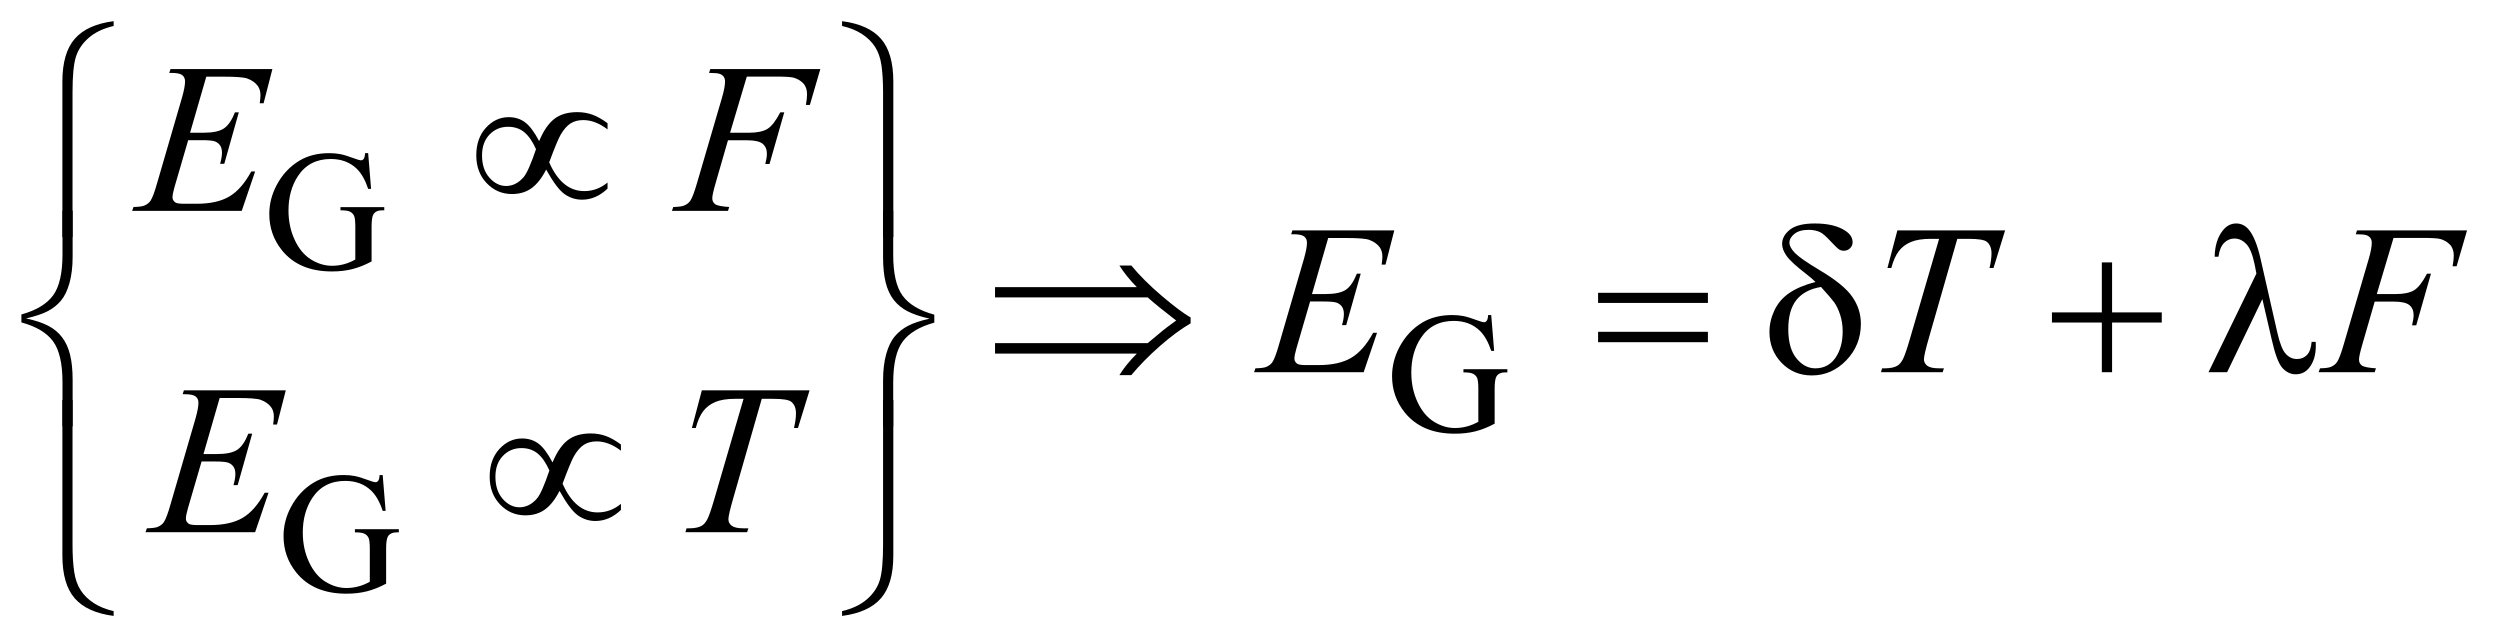
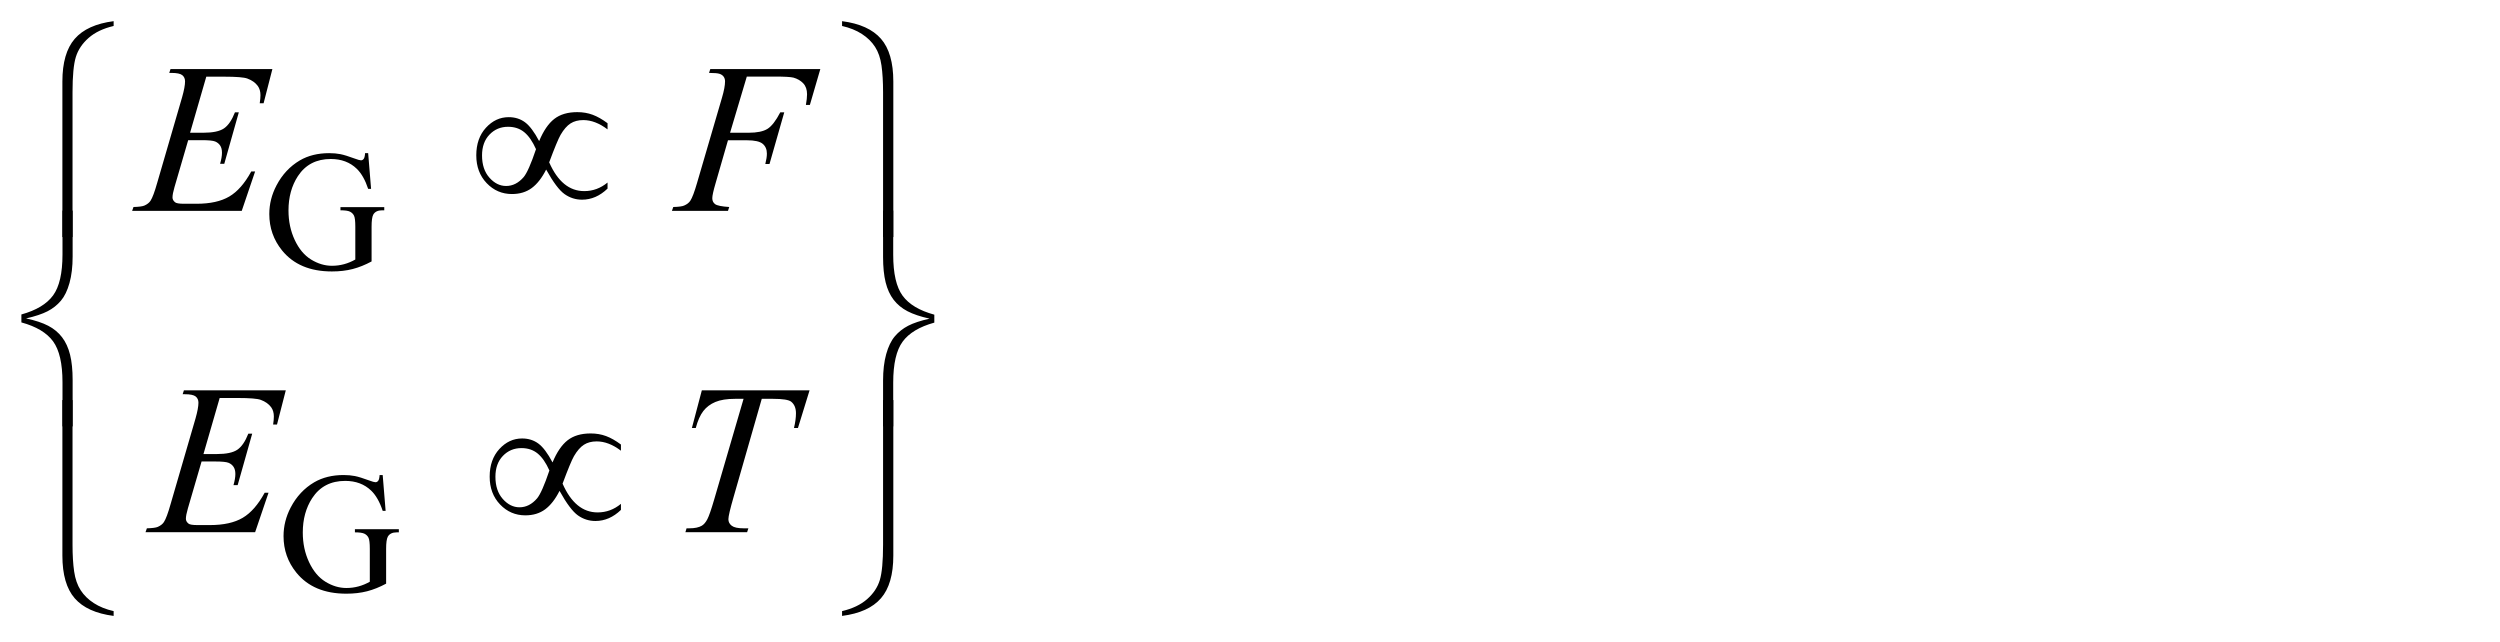
<svg xmlns="http://www.w3.org/2000/svg" stroke-dasharray="none" shape-rendering="auto" font-family="'Dialog'" text-rendering="auto" width="183" fill-opacity="1" color-interpolation="auto" color-rendering="auto" preserveAspectRatio="xMidYMid meet" font-size="12px" viewBox="0 0 183 47" fill="black" stroke="black" image-rendering="auto" stroke-miterlimit="10" stroke-linecap="square" stroke-linejoin="miter" font-style="normal" stroke-width="1" height="47" stroke-dashoffset="0" font-weight="normal" stroke-opacity="1">
  <defs id="genericDefs" />
  <g>
    <defs id="defs1">
      <clipPath clipPathUnits="userSpaceOnUse" id="clipPath1">
        <path d="M0.977 1.617 L116.968 1.617 L116.968 31.427 L0.977 31.427 L0.977 1.617 Z" />
      </clipPath>
      <clipPath clipPathUnits="userSpaceOnUse" id="clipPath2">
        <path d="M31.324 51.645 L31.324 1004.043 L3748.957 1004.043 L3748.957 51.645 Z" />
      </clipPath>
    </defs>
    <g transform="scale(1.576,1.576) translate(-0.977,-1.617) matrix(0.031,0,0,0.031,0,0)">
      <path d="M583.125 281.625 L587.5 335.125 L583.125 335.125 Q576.5 315.125 566 305 Q550.875 290.375 527.125 290.375 Q494.75 290.375 477.875 316 Q463.75 337.625 463.75 367.5 Q463.75 391.75 473.125 411.75 Q482.5 431.75 497.688 441.062 Q512.875 450.375 528.875 450.375 Q538.25 450.375 547 448 Q555.75 445.625 563.875 441 L563.875 392 Q563.875 379.25 561.938 375.312 Q560 371.375 555.938 369.312 Q551.875 367.25 541.625 367.25 L541.625 362.5 L607.25 362.5 L607.25 367.25 L604.125 367.25 Q594.375 367.25 590.75 373.75 Q588.25 378.375 588.25 392 L588.25 443.875 Q573.875 451.625 559.875 455.25 Q545.875 458.875 528.75 458.875 Q479.625 458.875 454.125 427.375 Q435 403.75 435 372.875 Q435 350.5 445.75 330 Q458.5 305.625 480.75 292.5 Q499.375 281.625 524.75 281.625 Q534 281.625 541.562 283.125 Q549.125 284.625 563 289.75 Q570 292.375 572.375 292.375 Q574.75 292.375 576.438 290.188 Q578.125 288 578.5 281.625 L583.125 281.625 Z" stroke="none" clip-path="url(#clipPath2)" />
    </g>
    <g transform="matrix(0.049,0,0,0.049,-1.54,-2.547)">
-       <path d="M2259.125 522.625 L2263.5 576.125 L2259.125 576.125 Q2252.5 556.125 2242 546 Q2226.875 531.375 2203.125 531.375 Q2170.75 531.375 2153.875 557 Q2139.75 578.625 2139.75 608.5 Q2139.75 632.75 2149.125 652.75 Q2158.5 672.75 2173.688 682.062 Q2188.875 691.375 2204.875 691.375 Q2214.25 691.375 2223 689 Q2231.75 686.625 2239.875 682 L2239.875 633 Q2239.875 620.25 2237.938 616.312 Q2236 612.375 2231.938 610.312 Q2227.875 608.25 2217.625 608.25 L2217.625 603.5 L2283.25 603.5 L2283.25 608.25 L2280.125 608.25 Q2270.375 608.25 2266.75 614.75 Q2264.25 619.375 2264.25 633 L2264.25 684.875 Q2249.875 692.625 2235.875 696.25 Q2221.875 699.875 2204.75 699.875 Q2155.625 699.875 2130.125 668.375 Q2111 644.75 2111 613.875 Q2111 591.5 2121.75 571 Q2134.5 546.625 2156.75 533.5 Q2175.375 522.625 2200.75 522.625 Q2210 522.625 2217.562 524.125 Q2225.125 525.625 2239 530.75 Q2246 533.375 2248.375 533.375 Q2250.75 533.375 2252.438 531.188 Q2254.125 529 2254.5 522.625 L2259.125 522.625 Z" stroke="none" clip-path="url(#clipPath2)" />
-     </g>
+       </g>
    <g transform="matrix(0.049,0,0,0.049,-1.54,-2.547)">
      <path d="M603.125 761.625 L607.5 815.125 L603.125 815.125 Q596.5 795.125 586 785 Q570.875 770.375 547.125 770.375 Q514.75 770.375 497.875 796 Q483.75 817.625 483.75 847.5 Q483.75 871.75 493.125 891.75 Q502.5 911.75 517.688 921.062 Q532.875 930.375 548.875 930.375 Q558.25 930.375 567 928 Q575.75 925.625 583.875 921 L583.875 872 Q583.875 859.25 581.938 855.312 Q580 851.375 575.938 849.312 Q571.875 847.25 561.625 847.25 L561.625 842.5 L627.25 842.5 L627.25 847.25 L624.125 847.25 Q614.375 847.25 610.75 853.75 Q608.25 858.375 608.25 872 L608.25 923.875 Q593.875 931.625 579.875 935.25 Q565.875 938.875 548.75 938.875 Q499.625 938.875 474.125 907.375 Q455 883.75 455 852.875 Q455 830.5 465.75 810 Q478.5 785.625 500.75 772.5 Q519.375 761.625 544.75 761.625 Q554 761.625 561.562 763.125 Q569.125 764.625 583 769.75 Q590 772.375 592.375 772.375 Q594.75 772.375 596.438 770.188 Q598.125 768 598.5 761.625 L603.125 761.625 Z" stroke="none" clip-path="url(#clipPath2)" />
    </g>
    <g transform="matrix(0.049,0,0,0.049,-1.54,-2.547)">
      <path d="M339.594 166.531 L315.375 250.281 L335.219 250.281 Q356.469 250.281 366 243.797 Q375.531 237.312 382.406 219.812 L388.188 219.812 L366.469 296.688 L360.219 296.688 Q363.031 287 363.031 280.125 Q363.031 273.406 360.297 269.344 Q357.562 265.281 352.797 263.328 Q348.031 261.375 332.719 261.375 L312.562 261.375 L292.094 331.531 Q289.125 341.688 289.125 347 Q289.125 351.062 293.031 354.188 Q295.688 356.375 306.312 356.375 L325.062 356.375 Q355.531 356.375 373.891 345.594 Q392.25 334.812 406.781 308.094 L412.562 308.094 L392.562 367 L228.812 367 L230.844 361.219 Q243.031 360.906 247.25 359.031 Q253.5 356.219 256.312 351.844 Q260.531 345.438 266.312 324.969 L303.5 197.156 Q307.875 181.688 307.875 173.562 Q307.875 167.625 303.734 164.266 Q299.594 160.906 287.562 160.906 L284.281 160.906 L286.156 155.125 L438.344 155.125 L425.219 206.219 L419.438 206.219 Q420.531 199.031 420.531 194.188 Q420.531 185.906 416.469 180.281 Q411.156 173.094 401 169.344 Q393.5 166.531 366.469 166.531 L339.594 166.531 ZM1147.062 166.375 L1122.062 250.281 L1149.875 250.281 Q1168.625 250.281 1177.922 244.5 Q1187.219 238.719 1197.062 219.812 L1203 219.812 L1180.969 297 L1174.719 297 Q1177.062 287.625 1177.062 281.531 Q1177.062 272 1170.734 266.766 Q1164.406 261.531 1147.062 261.531 L1118.938 261.531 L1100.5 325.438 Q1095.5 342.469 1095.5 348.094 Q1095.5 353.875 1099.797 357 Q1104.094 360.125 1120.812 361.219 L1118.938 367 L1035.188 367 L1037.219 361.219 Q1049.406 360.906 1053.469 359.031 Q1059.719 356.375 1062.688 351.844 Q1066.906 345.438 1072.688 325.438 L1110.031 197.781 Q1114.562 182.312 1114.562 173.562 Q1114.562 169.5 1112.531 166.609 Q1110.5 163.719 1106.516 162.312 Q1102.531 160.906 1090.656 160.906 L1092.531 155.125 L1256.906 155.125 L1241.281 208.719 L1235.344 208.719 Q1237.062 199.031 1237.062 192.781 Q1237.062 182.469 1231.359 176.453 Q1225.656 170.438 1216.75 167.938 Q1210.5 166.375 1188.781 166.375 L1147.062 166.375 Z" stroke="none" clip-path="url(#clipPath2)" />
    </g>
    <g transform="matrix(0.049,0,0,0.049,-1.54,-2.547)">
-       <path d="M2015.594 407.531 L1991.375 491.281 L2011.219 491.281 Q2032.469 491.281 2042 484.797 Q2051.531 478.312 2058.406 460.812 L2064.188 460.812 L2042.469 537.688 L2036.219 537.688 Q2039.031 528 2039.031 521.125 Q2039.031 514.406 2036.297 510.344 Q2033.562 506.281 2028.797 504.328 Q2024.031 502.375 2008.719 502.375 L1988.562 502.375 L1968.094 572.531 Q1965.125 582.688 1965.125 588 Q1965.125 592.062 1969.031 595.188 Q1971.688 597.375 1982.312 597.375 L2001.062 597.375 Q2031.531 597.375 2049.891 586.594 Q2068.25 575.812 2082.781 549.094 L2088.562 549.094 L2068.562 608 L1904.812 608 L1906.844 602.219 Q1919.031 601.906 1923.25 600.031 Q1929.5 597.219 1932.312 592.844 Q1936.531 586.438 1942.312 565.969 L1979.5 438.156 Q1983.875 422.688 1983.875 414.562 Q1983.875 408.625 1979.734 405.266 Q1975.594 401.906 1963.562 401.906 L1960.281 401.906 L1962.156 396.125 L2114.344 396.125 L2101.219 447.219 L2095.438 447.219 Q2096.531 440.031 2096.531 435.188 Q2096.531 426.906 2092.469 421.281 Q2087.156 414.094 2077 410.344 Q2069.5 407.531 2042.469 407.531 L2015.594 407.531 ZM2865.875 396.125 L3026.812 396.125 L3009.469 452.375 L3003.531 452.375 Q3006.5 440.031 3006.5 430.344 Q3006.5 418.938 2999.469 413.156 Q2994.156 408.781 2972.125 408.781 L2955.406 408.781 L2913.531 554.719 Q2905.562 582.219 2905.562 588.625 Q2905.562 594.562 2910.562 598.391 Q2915.562 602.219 2928.219 602.219 L2935.406 602.219 L2933.531 608 L2841.344 608 L2843.062 602.219 L2847.125 602.219 Q2859.312 602.219 2865.875 598.312 Q2870.406 595.656 2874.078 588.703 Q2877.75 581.75 2884.312 559.25 L2928.219 408.781 L2915.562 408.781 Q2897.281 408.781 2886.109 413.469 Q2874.938 418.156 2868.062 427.062 Q2861.188 435.969 2856.812 452.375 L2851.031 452.375 L2865.875 396.125 ZM3607.062 407.375 L3582.062 491.281 L3609.875 491.281 Q3628.625 491.281 3637.922 485.5 Q3647.219 479.719 3657.062 460.812 L3663 460.812 L3640.969 538 L3634.719 538 Q3637.062 528.625 3637.062 522.531 Q3637.062 513 3630.734 507.766 Q3624.406 502.531 3607.062 502.531 L3578.938 502.531 L3560.5 566.438 Q3555.5 583.469 3555.5 589.094 Q3555.5 594.875 3559.797 598 Q3564.094 601.125 3580.812 602.219 L3578.938 608 L3495.188 608 L3497.219 602.219 Q3509.406 601.906 3513.469 600.031 Q3519.719 597.375 3522.688 592.844 Q3526.906 586.438 3532.688 566.438 L3570.031 438.781 Q3574.562 423.312 3574.562 414.562 Q3574.562 410.5 3572.531 407.609 Q3570.5 404.719 3566.516 403.312 Q3562.531 401.906 3550.656 401.906 L3552.531 396.125 L3716.906 396.125 L3701.281 449.719 L3695.344 449.719 Q3697.062 440.031 3697.062 433.781 Q3697.062 423.469 3691.359 417.453 Q3685.656 411.438 3676.75 408.938 Q3670.5 407.375 3648.781 407.375 L3607.062 407.375 Z" stroke="none" clip-path="url(#clipPath2)" />
-     </g>
+       </g>
    <g transform="matrix(0.049,0,0,0.049,-1.54,-2.547)">
      <path d="M359.594 646.531 L335.375 730.281 L355.219 730.281 Q376.469 730.281 386 723.797 Q395.531 717.312 402.406 699.812 L408.188 699.812 L386.469 776.688 L380.219 776.688 Q383.031 767 383.031 760.125 Q383.031 753.406 380.297 749.344 Q377.562 745.281 372.797 743.328 Q368.031 741.375 352.719 741.375 L332.562 741.375 L312.094 811.531 Q309.125 821.688 309.125 827 Q309.125 831.062 313.031 834.188 Q315.688 836.375 326.312 836.375 L345.062 836.375 Q375.531 836.375 393.891 825.594 Q412.25 814.812 426.781 788.094 L432.562 788.094 L412.562 847 L248.812 847 L250.844 841.219 Q263.031 840.906 267.25 839.031 Q273.5 836.219 276.312 831.844 Q280.531 825.438 286.312 804.969 L323.5 677.156 Q327.875 661.688 327.875 653.562 Q327.875 647.625 323.734 644.266 Q319.594 640.906 307.562 640.906 L304.281 640.906 L306.156 635.125 L458.344 635.125 L445.219 686.219 L439.438 686.219 Q440.531 679.031 440.531 674.188 Q440.531 665.906 436.469 660.281 Q431.156 653.094 421 649.344 Q413.5 646.531 386.469 646.531 L359.594 646.531 ZM1079.875 635.125 L1240.812 635.125 L1223.469 691.375 L1217.531 691.375 Q1220.5 679.031 1220.5 669.344 Q1220.5 657.938 1213.469 652.156 Q1208.156 647.781 1186.125 647.781 L1169.406 647.781 L1127.531 793.719 Q1119.562 821.219 1119.562 827.625 Q1119.562 833.562 1124.562 837.391 Q1129.562 841.219 1142.219 841.219 L1149.406 841.219 L1147.531 847 L1055.344 847 L1057.062 841.219 L1061.125 841.219 Q1073.312 841.219 1079.875 837.312 Q1084.406 834.656 1088.078 827.703 Q1091.75 820.75 1098.312 798.25 L1142.219 647.781 L1129.562 647.781 Q1111.281 647.781 1100.109 652.469 Q1088.938 657.156 1082.062 666.062 Q1075.188 674.969 1070.812 691.375 L1065.031 691.375 L1079.875 635.125 Z" stroke="none" clip-path="url(#clipPath2)" />
    </g>
    <g transform="matrix(0.049,0,0,0.049,-1.54,-2.547)">
      <path d="M836.844 262.781 Q846.375 239.812 859.422 229.656 Q872.469 219.5 893.719 219.5 Q906.219 219.5 916.766 223.406 Q927.312 227.312 939.031 236.062 L939.031 245.281 Q920.75 231.375 902.781 231.375 Q891.531 231.375 883.719 236.375 Q875.906 241.375 868.875 253.406 Q863.875 262.156 851.844 294.5 Q870.75 337.469 904.188 337.469 Q923.562 337.469 939.031 324.656 L939.031 333.719 Q921.844 350.281 900.906 350.281 Q886.688 350.281 874.891 342 Q863.094 333.719 847.312 305.281 Q837.938 323.875 825.828 332.859 Q813.719 341.844 796.219 341.844 Q774.031 341.844 758.484 325.594 Q742.938 309.344 742.938 284.031 Q742.938 258.562 757.391 242.781 Q771.844 227 791.375 227 Q805.438 227 815.75 234.656 Q826.062 242.312 836.844 262.781 ZM832.156 274.812 Q824.5 257.625 814.656 249.5 Q804.812 241.375 790.438 241.375 Q773.875 241.375 762.703 253.016 Q751.531 264.656 751.531 284.188 Q751.531 304.969 762.547 317.391 Q773.562 329.812 787.469 329.812 Q802.312 329.812 813.719 316.531 Q821.062 307.781 832.156 274.812 Z" stroke="none" clip-path="url(#clipPath2)" />
    </g>
    <g transform="matrix(0.049,0,0,0.049,-1.54,-2.547)">
      <path d="M201.188 90.781 Q177.906 96.25 163.844 108.594 Q149.781 120.938 144.781 136.953 Q139.781 152.969 139.781 189.844 L139.781 406.094 L124.625 406.094 L124.625 173.75 Q124.625 131.25 143.062 110 Q161.5 88.75 201.188 83.594 L201.188 90.781 ZM1289.375 90.781 L1289.375 83.594 Q1329.062 88.75 1347.5 109.922 Q1365.938 131.094 1365.938 173.75 L1365.938 406.094 L1350.625 406.094 L1350.625 189.844 Q1350.625 166.562 1348.281 149.922 Q1345.938 133.281 1338.672 122.031 Q1331.406 110.781 1318.984 102.734 Q1306.562 94.688 1289.375 90.781 Z" stroke="none" clip-path="url(#clipPath2)" />
    </g>
    <g transform="matrix(0.049,0,0,0.049,-1.54,-2.547)">
-       <path d="M1729.75 580.188 L1517.875 580.188 L1517.875 564.562 L1746 564.562 L1768.656 545.656 Q1773.344 541.75 1788.5 530.812 Q1760.375 509.25 1746 496.281 L1517.875 496.281 L1517.875 480.969 L1729.75 480.969 Q1713.656 464.562 1703.656 448.625 L1721.469 448.625 Q1739.906 470.969 1767.016 494.016 Q1794.125 517.062 1810.062 526.281 L1810.062 535.031 Q1788.969 547.219 1764.281 568.859 Q1739.594 590.5 1721.469 612.375 L1703.656 612.375 Q1713.5 596.438 1729.75 580.188 ZM2418.781 489.406 L2582.844 489.406 L2582.844 504.562 L2418.781 504.562 L2418.781 489.406 ZM2418.781 547.688 L2582.844 547.688 L2582.844 563.156 L2418.781 563.156 L2418.781 547.688 ZM2743.531 473.156 Q2737.281 467.062 2730.094 461.594 Q2707.125 443.938 2700.406 434.328 Q2693.688 424.719 2693.688 416.438 Q2693.688 404.25 2705.406 395.031 Q2717.125 385.812 2742.594 385.812 Q2772.125 385.812 2788.688 397.062 Q2799 404.094 2799 413.781 Q2799 419.094 2795.172 422.844 Q2791.344 426.594 2785.562 426.594 Q2782.125 426.594 2779.469 425.031 Q2775.562 422.688 2765.953 412.219 Q2756.344 401.75 2750.719 398.938 Q2743.375 395.344 2733.375 395.344 Q2719.469 395.344 2712.047 401.359 Q2704.625 407.375 2704.625 414.562 Q2704.625 421.438 2712.906 429.953 Q2721.188 438.469 2749.625 455.5 Q2785.719 476.906 2798.531 495.344 Q2811.344 513.781 2811.344 535.656 Q2811.344 567.688 2789.547 590.266 Q2767.75 612.844 2738.062 612.844 Q2711.188 612.844 2692.984 594.094 Q2674.781 575.344 2674.781 547.844 Q2674.781 531.438 2682.125 515.734 Q2689.469 500.031 2704.156 489.875 Q2718.844 479.719 2743.531 473.156 ZM2751.812 480.656 Q2727.438 484.719 2715.172 499.953 Q2702.906 515.188 2702.906 543.781 Q2702.906 572.375 2715.094 587.297 Q2727.281 602.219 2743.219 602.219 Q2762.438 602.219 2773.297 586.594 Q2784.156 570.969 2784.156 546.906 Q2784.156 533.938 2780.484 522.531 Q2776.812 511.125 2771.5 503.625 Q2767.438 498 2751.812 480.656 ZM3171.312 443.938 L3186.625 443.938 L3186.625 518.625 L3260.844 518.625 L3260.844 533.781 L3186.625 533.781 L3186.625 608 L3171.312 608 L3171.312 533.781 L3096.781 533.781 L3096.781 518.625 L3171.312 518.625 L3171.312 443.938 ZM3411.125 498.781 L3358.469 608 L3330.656 608 L3402.219 460.656 L3399.562 446.906 Q3394.875 424.406 3386.984 416.359 Q3379.094 408.312 3369.406 408.312 Q3360.656 408.312 3354.094 414.719 Q3347.531 421.125 3345.5 435.5 L3339.875 435.5 Q3340.344 411.125 3351.906 396.438 Q3360.188 385.812 3372.062 385.812 Q3382.531 385.812 3390.031 394.094 Q3401.281 406.75 3408.469 438.781 L3433.469 548.781 Q3439.094 573.469 3446.281 580.812 Q3453.312 588.312 3462.844 588.312 Q3471.906 588.312 3477.766 582.219 Q3483.625 576.125 3484.719 562.688 L3490.812 562.688 Q3490.969 566.75 3490.969 568.781 Q3490.969 589.25 3480.812 601.75 Q3473.156 611.125 3460.812 611.125 Q3449.875 611.125 3441.281 601.906 Q3432.688 592.688 3425.188 559.562 L3411.125 498.781 Z" stroke="none" clip-path="url(#clipPath2)" />
-     </g>
+       </g>
    <g transform="matrix(0.049,0,0,0.049,-1.54,-2.547)">
      <path d="M139.938 688.938 L124.781 688.938 L124.781 623 Q124.781 581.125 110.719 561.906 Q96.656 542.688 63.375 533.625 L63.375 521.75 Q96.656 512.531 110.719 493.312 Q124.781 474.094 124.781 432.219 L124.781 366.594 L139.938 366.594 L139.938 435.188 Q139.938 457.844 135.25 474.719 Q130.562 491.594 122.359 501.281 Q114.156 510.969 102.438 516.984 Q90.719 523 70.406 527.688 Q90.875 532.062 103.453 538.625 Q116.031 545.188 124.156 555.812 Q132.281 566.438 136.109 581.906 Q139.938 597.375 139.938 619.719 L139.938 688.938 ZM1350.625 366.594 L1365.781 366.594 L1365.781 432.688 Q1365.781 474.562 1379.844 493.781 Q1393.906 513 1427.188 522.062 L1427.188 533.938 Q1393.906 543.156 1379.844 562.375 Q1365.781 581.594 1365.781 623.469 L1365.781 688.938 L1350.625 688.938 L1350.625 620.5 Q1350.625 597.844 1355.312 580.969 Q1360 564.094 1368.203 554.406 Q1376.406 544.719 1388.125 538.625 Q1399.844 532.531 1420.156 528 Q1399.688 523.469 1387.109 516.906 Q1374.531 510.344 1366.406 499.797 Q1358.281 489.25 1354.453 473.781 Q1350.625 458.312 1350.625 435.812 L1350.625 366.594 Z" stroke="none" clip-path="url(#clipPath2)" />
    </g>
    <g transform="matrix(0.049,0,0,0.049,-1.54,-2.547)">
      <path d="M856.844 742.781 Q866.375 719.812 879.422 709.656 Q892.469 699.5 913.719 699.5 Q926.219 699.5 936.766 703.406 Q947.312 707.312 959.031 716.062 L959.031 725.281 Q940.75 711.375 922.781 711.375 Q911.531 711.375 903.719 716.375 Q895.906 721.375 888.875 733.406 Q883.875 742.156 871.844 774.5 Q890.75 817.469 924.188 817.469 Q943.562 817.469 959.031 804.656 L959.031 813.719 Q941.844 830.281 920.906 830.281 Q906.688 830.281 894.891 822 Q883.094 813.719 867.312 785.281 Q857.938 803.875 845.828 812.859 Q833.719 821.844 816.219 821.844 Q794.031 821.844 778.484 805.594 Q762.938 789.344 762.938 764.031 Q762.938 738.562 777.391 722.781 Q791.844 707 811.375 707 Q825.438 707 835.75 714.656 Q846.062 722.312 856.844 742.781 ZM852.156 754.812 Q844.5 737.625 834.656 729.5 Q824.812 721.375 810.438 721.375 Q793.875 721.375 782.703 733.016 Q771.531 744.656 771.531 764.188 Q771.531 784.969 782.547 797.391 Q793.562 809.812 807.469 809.812 Q822.312 809.812 833.719 796.531 Q841.062 787.781 852.156 754.812 Z" stroke="none" clip-path="url(#clipPath2)" />
    </g>
    <g transform="matrix(0.049,0,0,0.049,-1.54,-2.547)">
      <path d="M201.188 964.906 L201.188 972.094 Q161.5 966.938 143.062 945.766 Q124.625 924.594 124.625 881.938 L124.625 649.594 L139.781 649.594 L139.781 865.844 Q139.781 889.125 142.203 905.766 Q144.625 922.406 151.891 933.656 Q159.156 944.906 171.578 952.953 Q184 961 201.188 964.906 ZM1289.375 964.906 Q1312.656 959.438 1326.719 947.094 Q1340.781 934.75 1345.703 918.734 Q1350.625 902.719 1350.625 865.844 L1350.625 649.594 L1365.938 649.594 L1365.938 881.938 Q1365.938 924.438 1347.5 945.688 Q1329.062 966.938 1289.375 972.094 L1289.375 964.906 Z" stroke="none" clip-path="url(#clipPath2)" />
    </g>
  </g>
</svg>